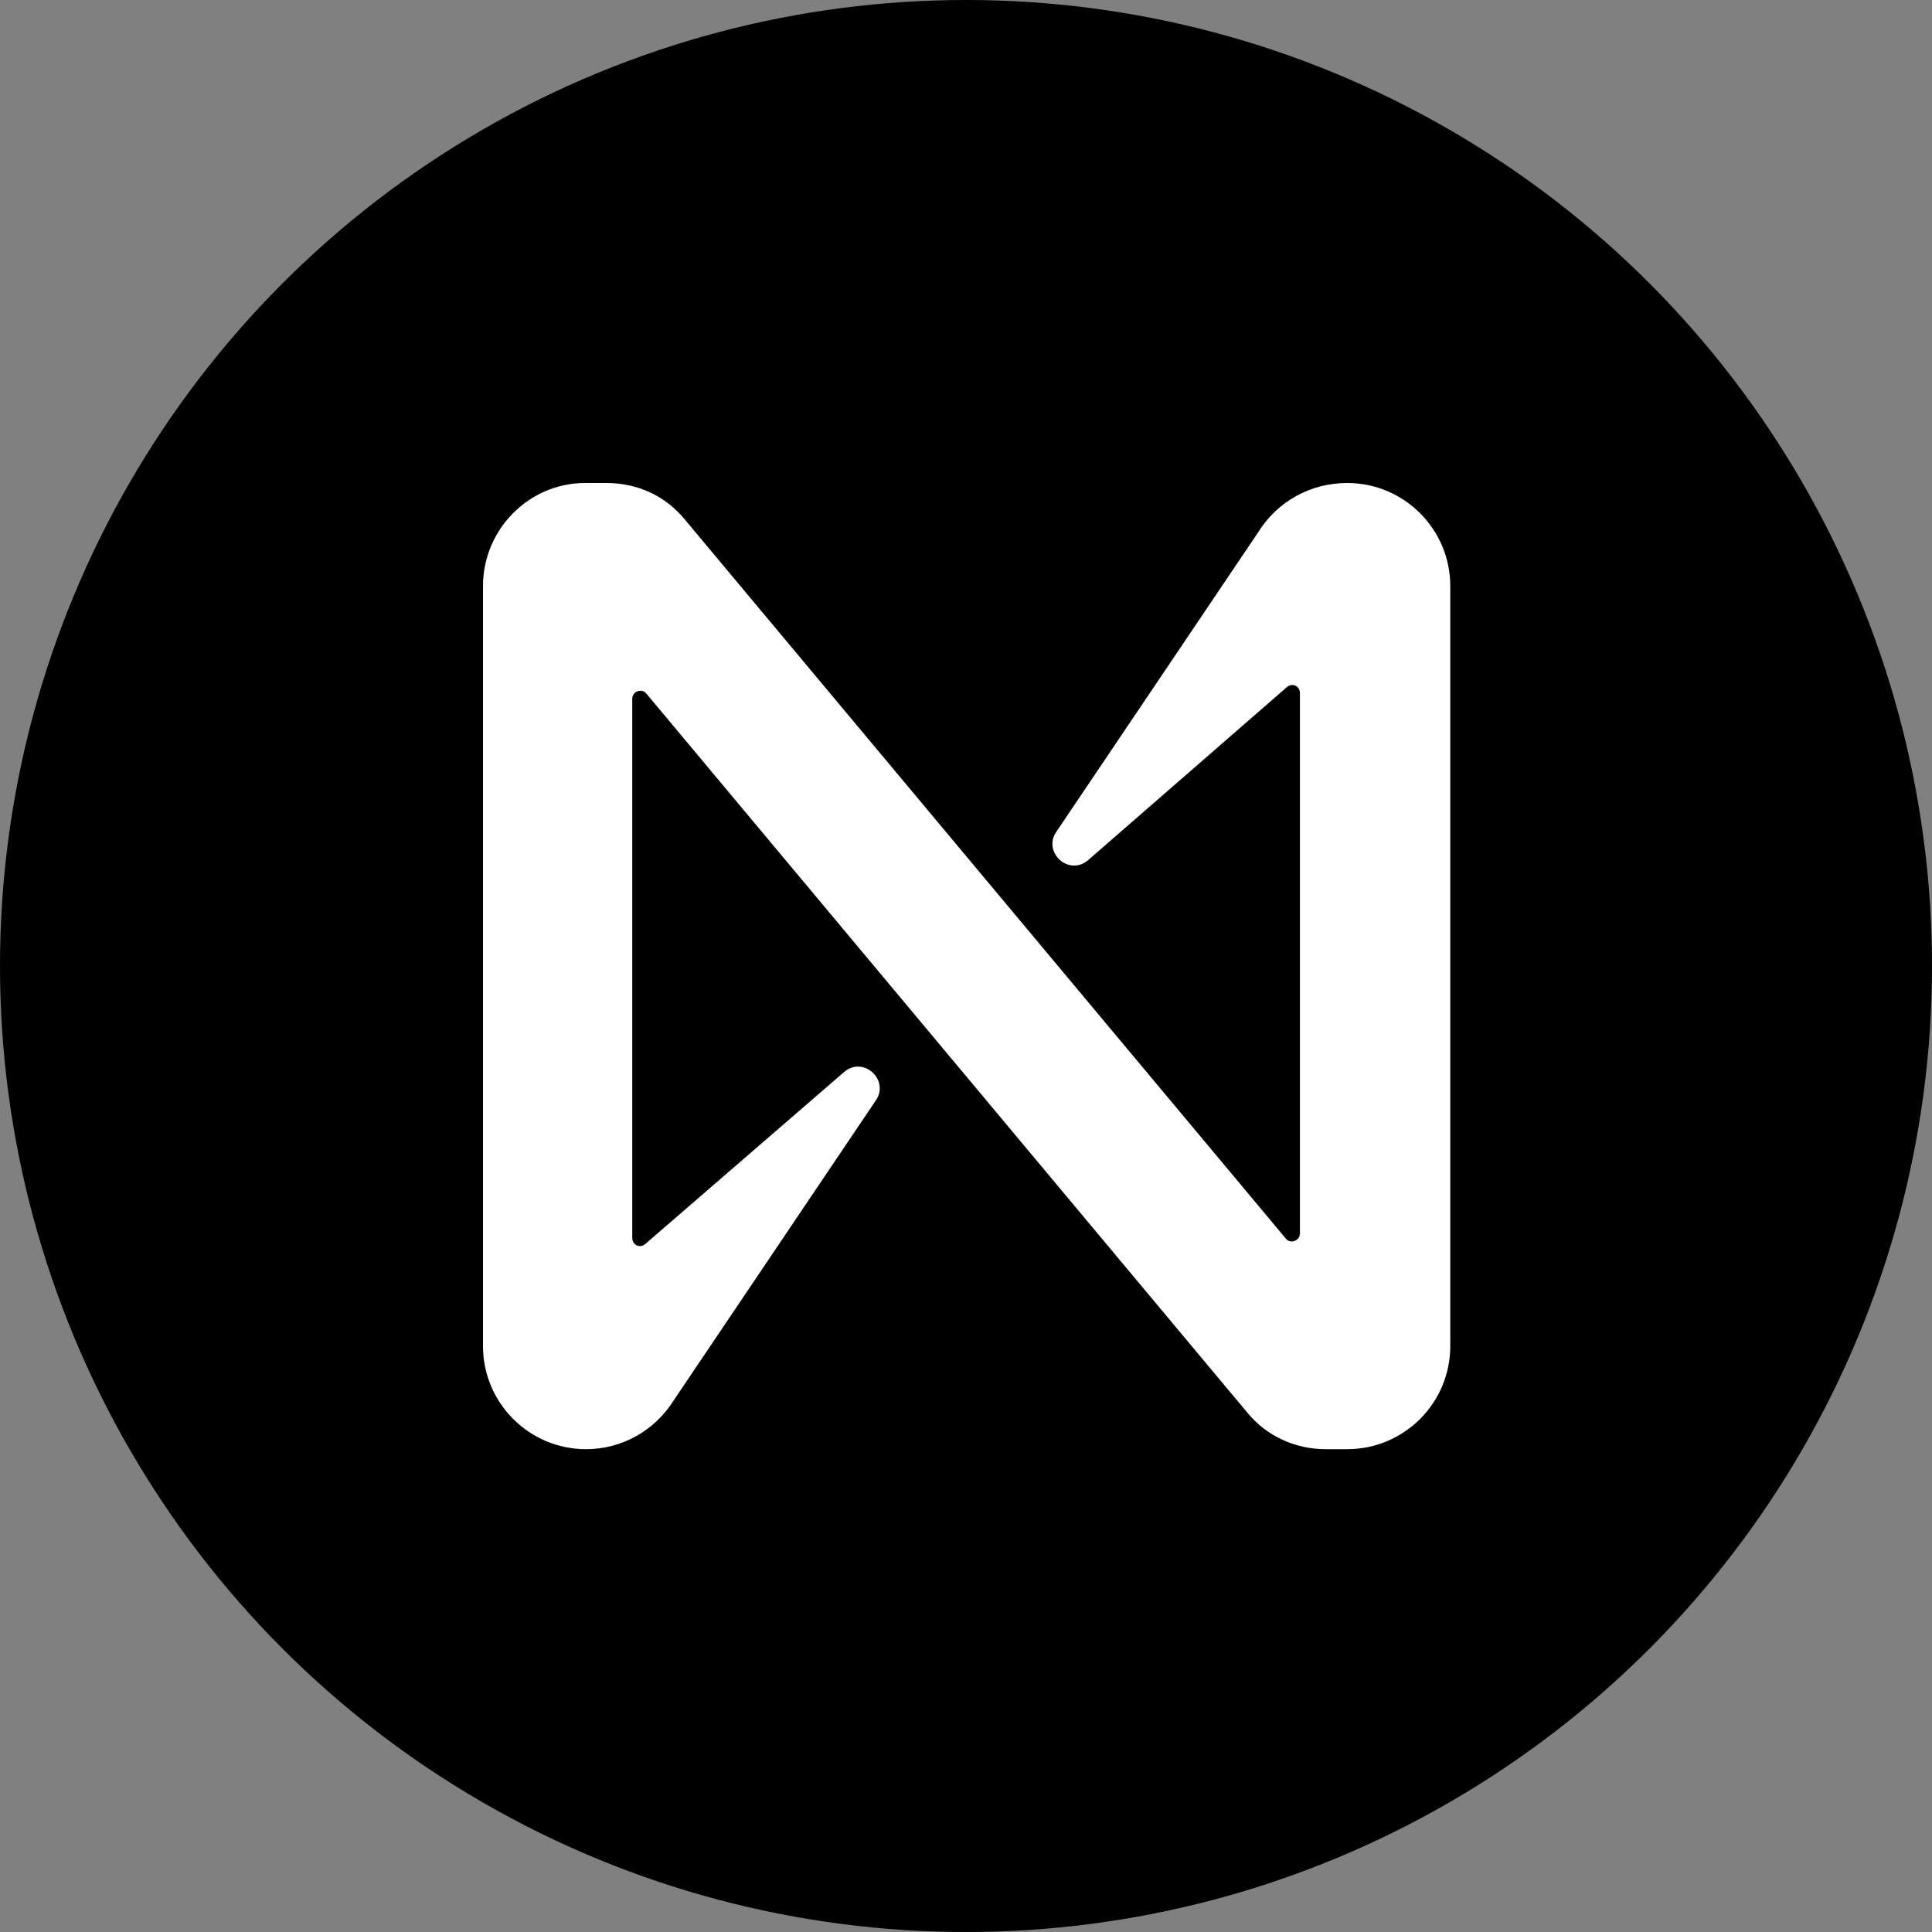
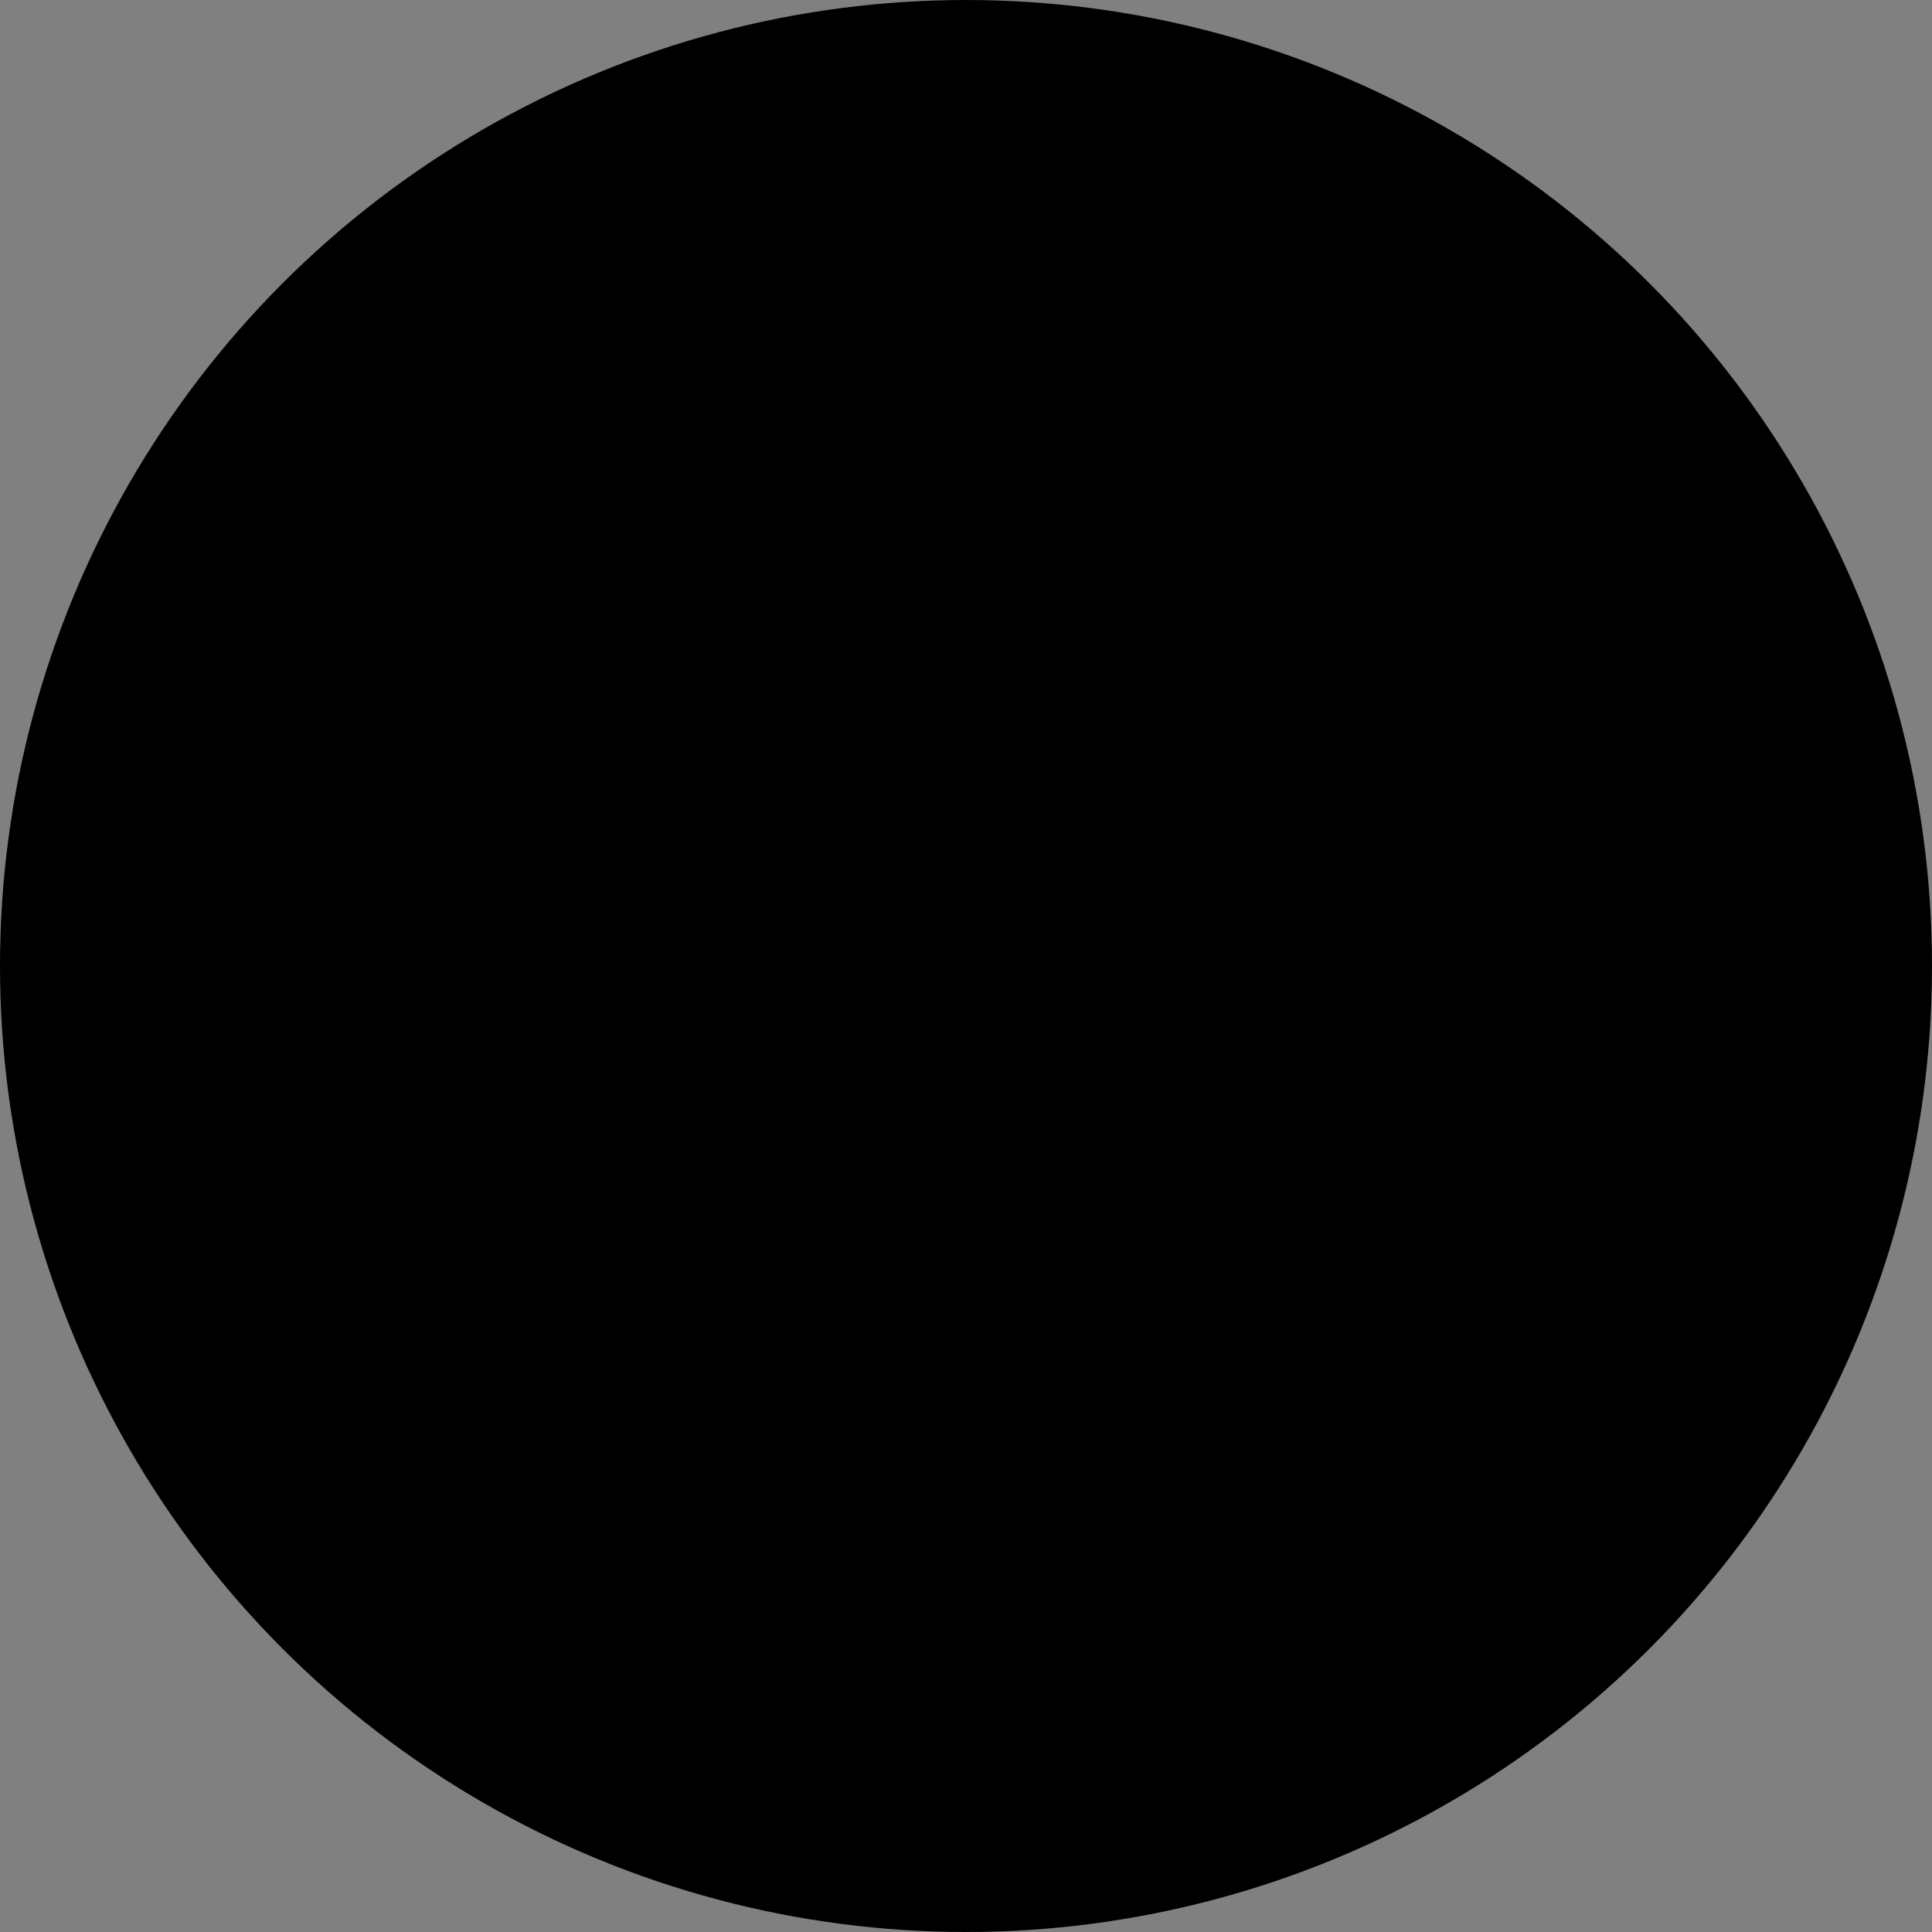
<svg xmlns="http://www.w3.org/2000/svg" width="32" height="32" viewBox="0 0 32 32" fill="none">
  <rect x="0" y="0" width="32" height="32" fill="#808080" stroke="none" />
  <circle cx="16" cy="16" r="16" fill="black" />
-   <path d="M20.838 8.818L17.495 13.779C17.264 14.117 17.709 14.526 18.029 14.241L21.318 11.378C21.407 11.307 21.531 11.361 21.531 11.485V20.429C21.531 20.553 21.371 20.607 21.3 20.518L11.343 8.605C11.023 8.213 10.56 8 10.045 8H9.689C8.765 8 8 8.765 8 9.707V22.296C8 23.238 8.765 24.003 9.707 24.003C10.294 24.003 10.845 23.701 11.165 23.185L14.508 18.224C14.739 17.886 14.294 17.477 13.974 17.762L10.685 20.607C10.596 20.678 10.472 20.625 10.472 20.5V11.574C10.472 11.45 10.632 11.396 10.703 11.485L20.66 23.398C20.98 23.79 21.46 24.003 21.958 24.003H22.314C23.256 24.003 24.021 23.238 24.021 22.296V9.707C24.021 8.765 23.256 8 22.314 8C21.709 8 21.158 8.302 20.838 8.818Z" fill="white" />
</svg>